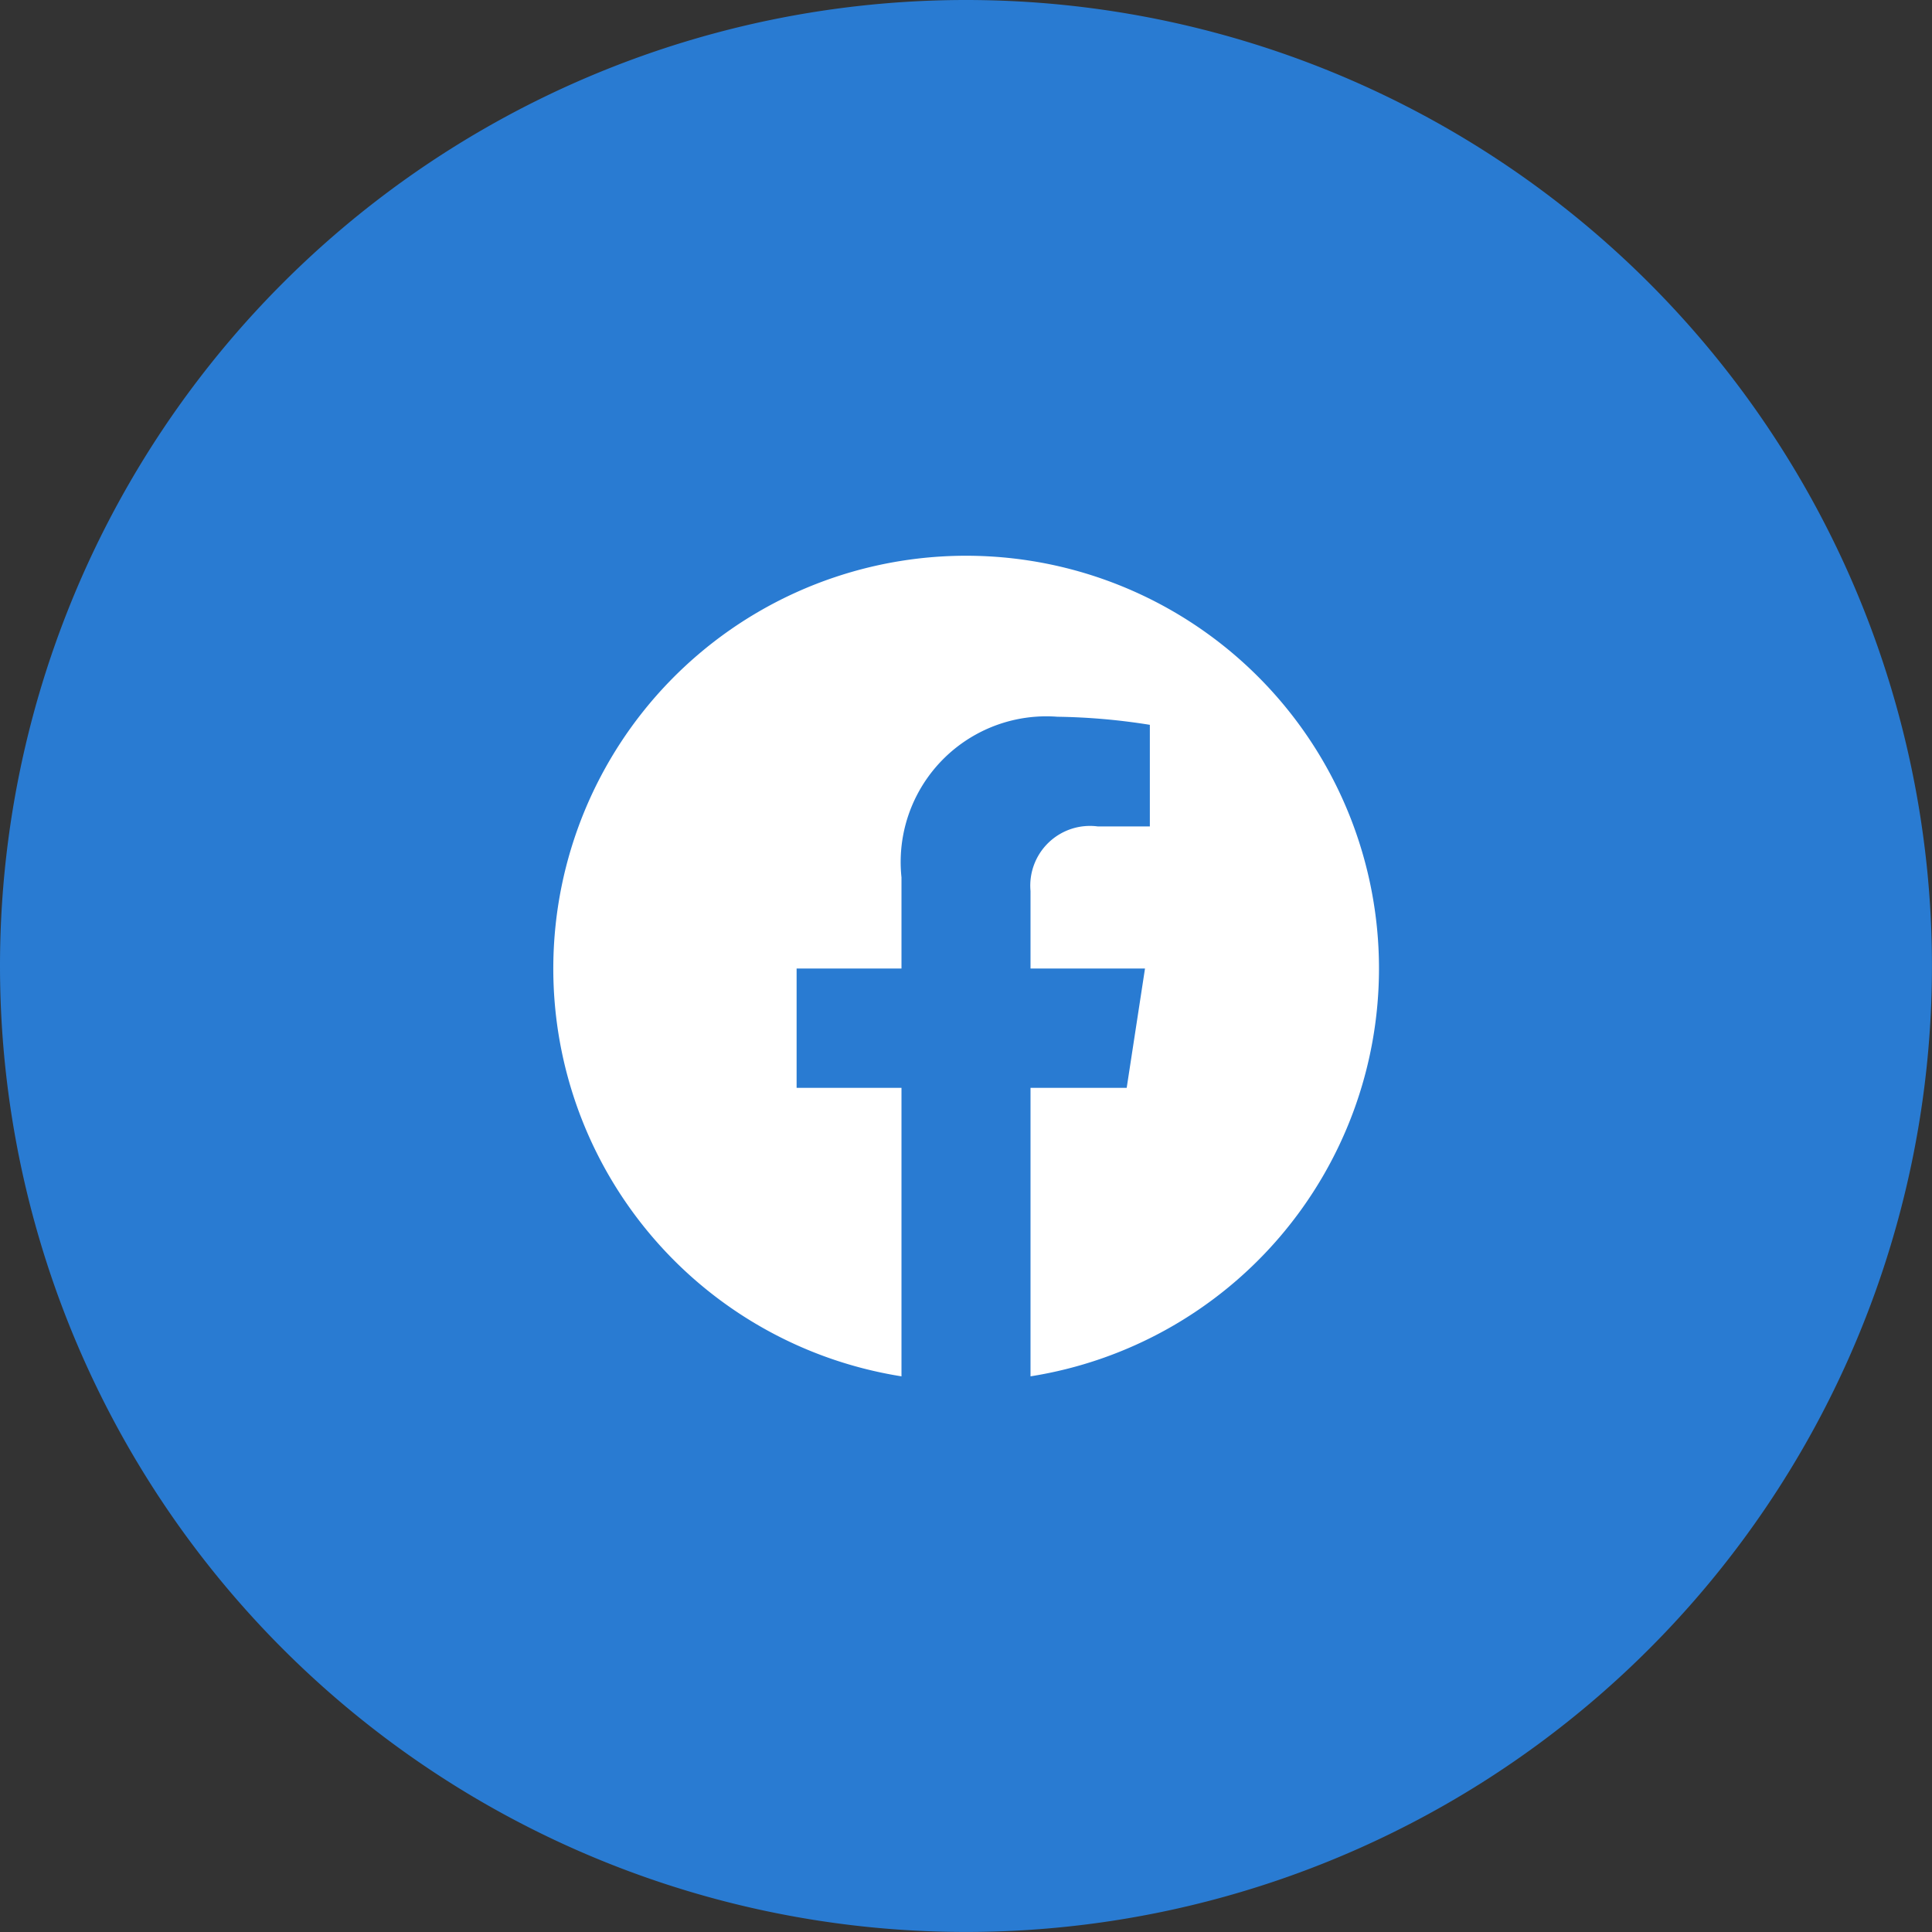
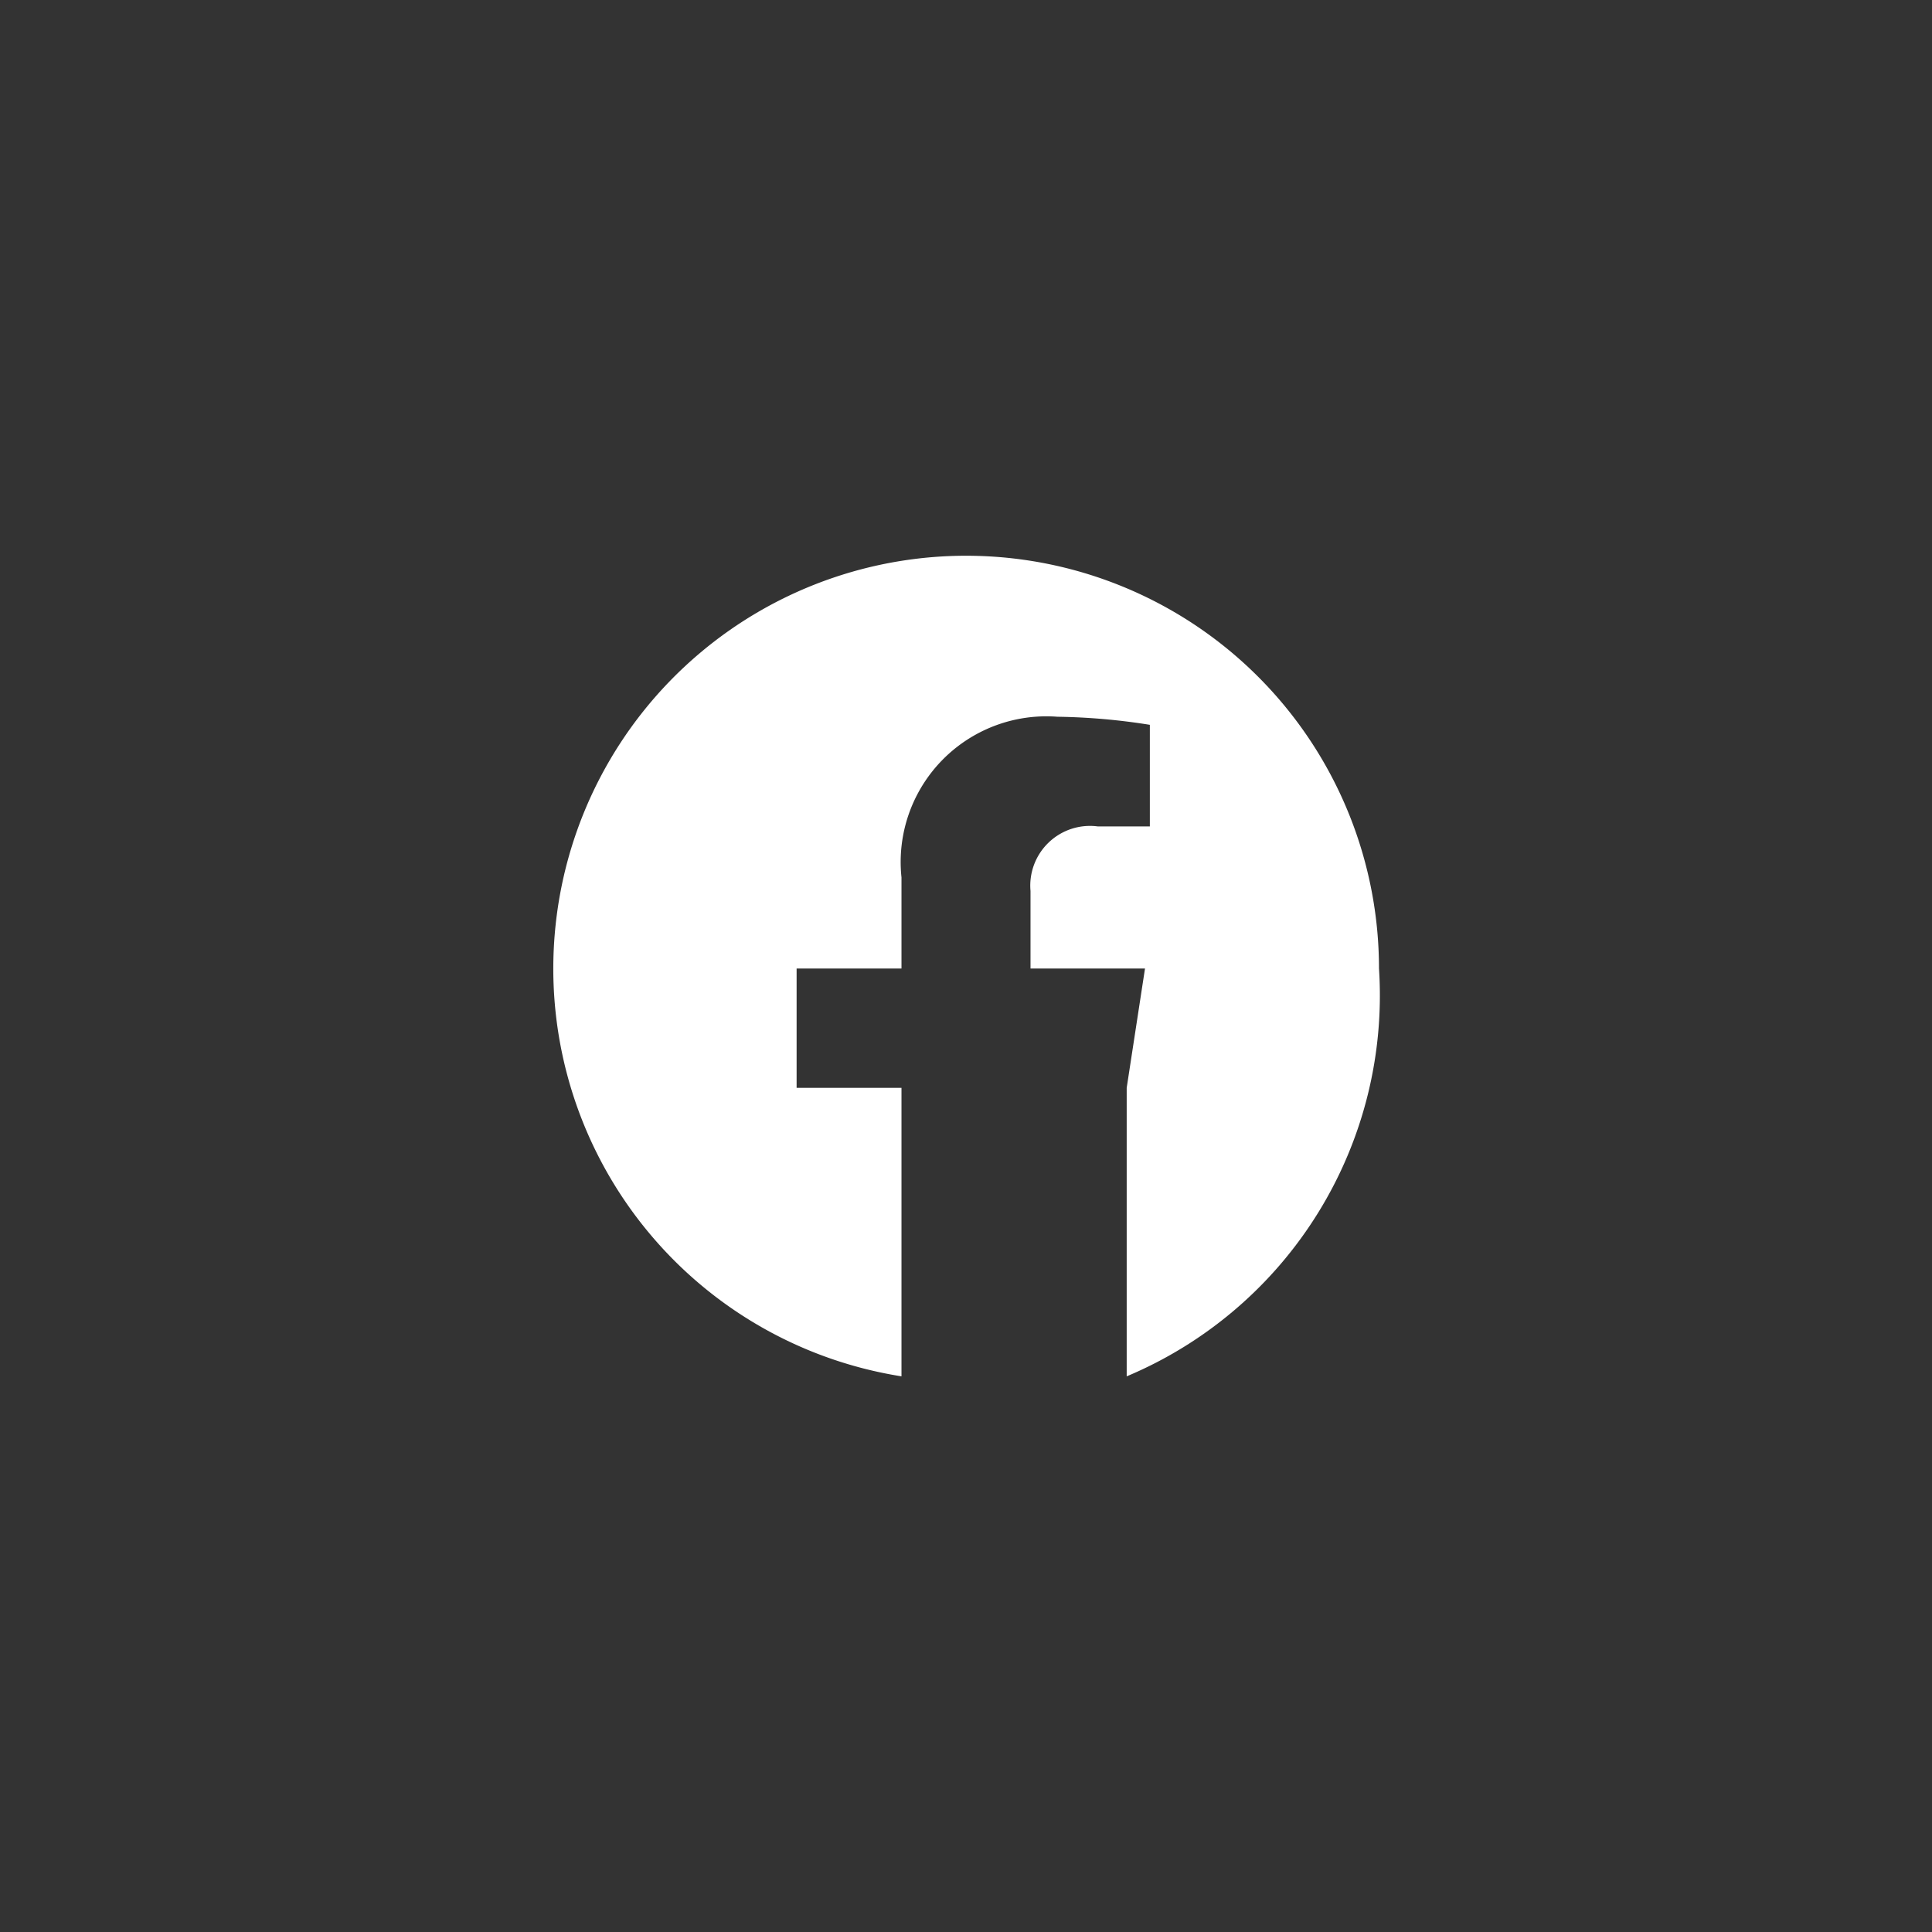
<svg xmlns="http://www.w3.org/2000/svg" width="46.643" height="46.643" viewBox="0 0 46.643 46.643">
  <rect x="0" y="0" width="46.643" height="46.643" fill="#333333" stroke="none" />
  <g id="Group_1746" data-name="Group 1746" transform="translate(0)">
-     <path id="Path_9211" data-name="Path 9211" d="M23.321,0A23.321,23.321,0,1,1,0,23.321,23.321,23.321,0,0,1,23.321,0Z" transform="translate(0)" fill="#297bd2" />
-     <path id="Icon_awesome-facebook" data-name="Icon awesome-facebook" d="M20.5,10.53A9.967,9.967,0,1,0,8.972,20.376V13.411H6.44V10.53H8.972v-2.2a3.517,3.517,0,0,1,3.765-3.878,15.339,15.339,0,0,1,2.231.195V7.1H13.711a1.441,1.441,0,0,0-1.624,1.557V10.53h2.764l-.442,2.881H12.087v6.965A9.971,9.971,0,0,0,20.5,10.53Z" transform="translate(12.792 12.852)" fill="#fff" />
+     <path id="Icon_awesome-facebook" data-name="Icon awesome-facebook" d="M20.5,10.53A9.967,9.967,0,1,0,8.972,20.376V13.411H6.44V10.53H8.972v-2.2a3.517,3.517,0,0,1,3.765-3.878,15.339,15.339,0,0,1,2.231.195V7.1H13.711a1.441,1.441,0,0,0-1.624,1.557V10.53h2.764l-.442,2.881v6.965A9.971,9.971,0,0,0,20.5,10.53Z" transform="translate(12.792 12.852)" fill="#fff" />
  </g>
</svg>